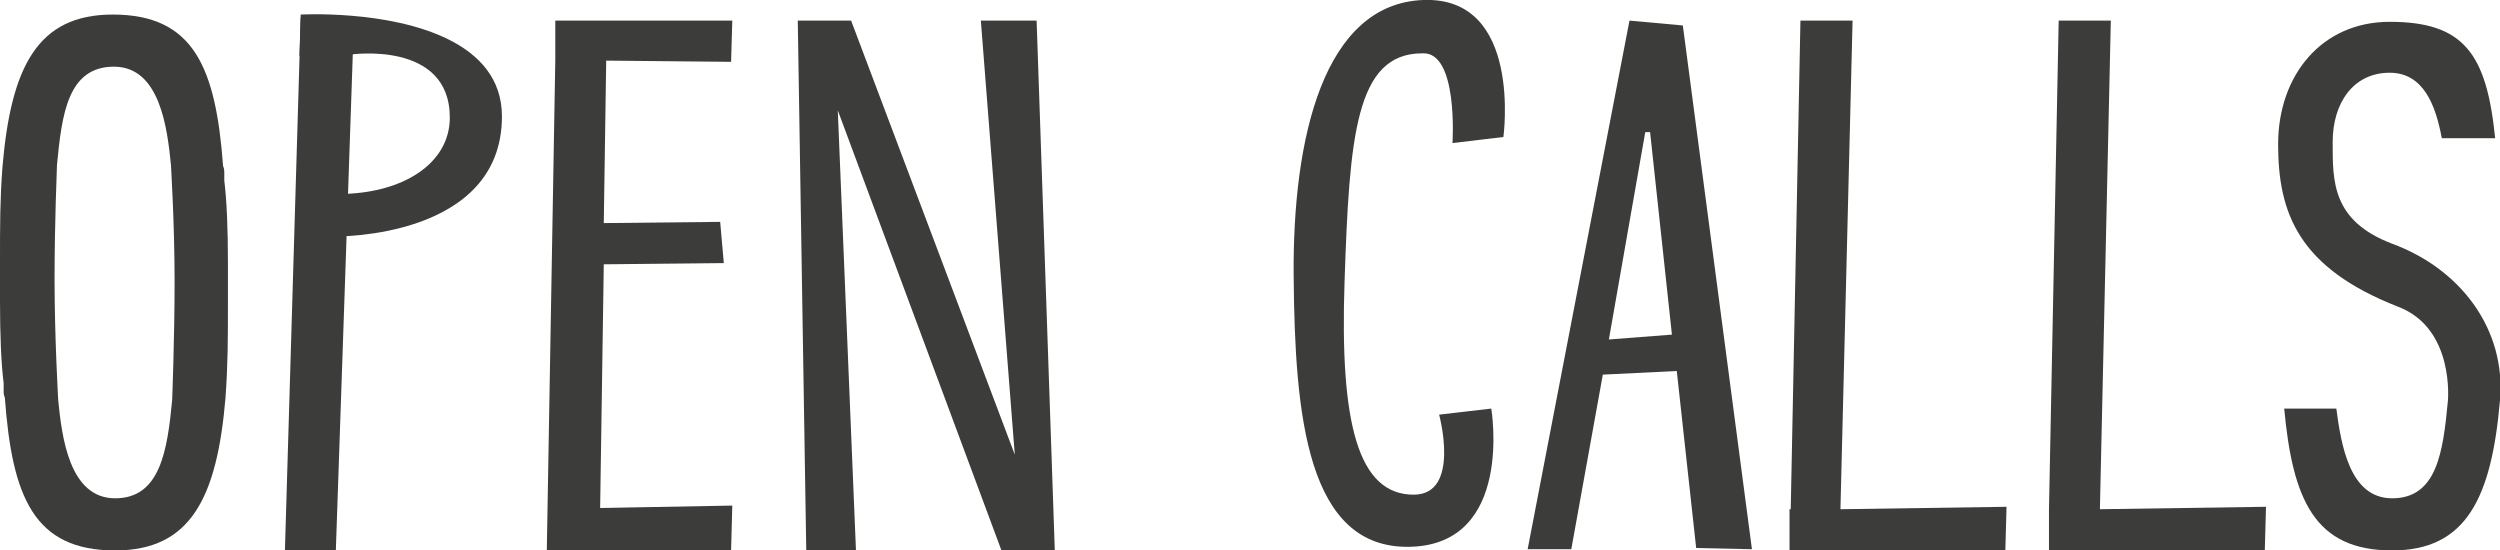
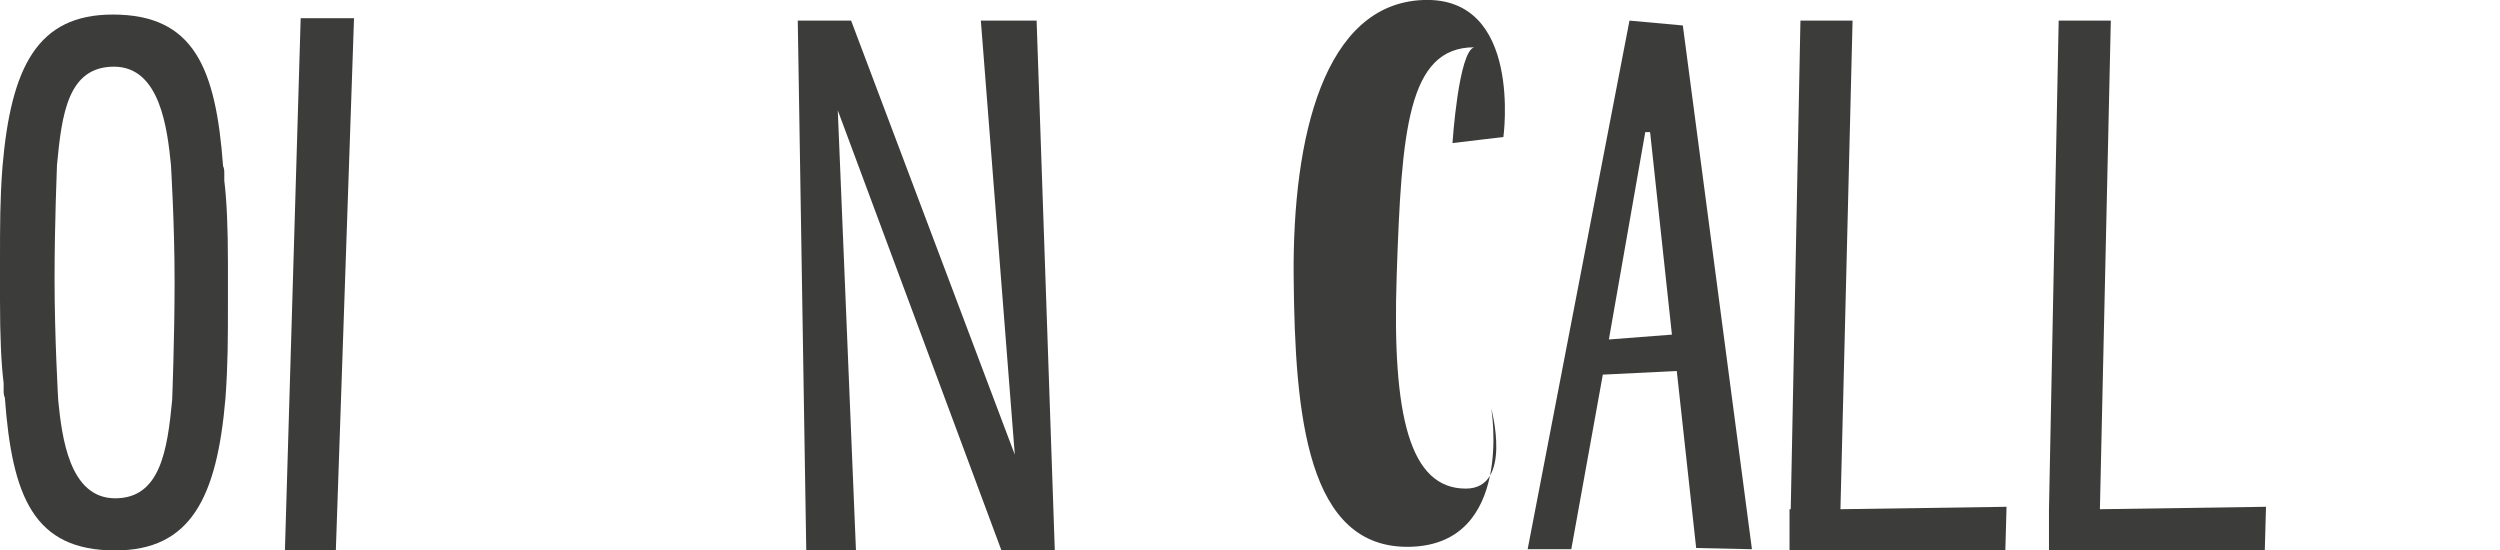
<svg xmlns="http://www.w3.org/2000/svg" version="1.1" id="Шар_1" x="0px" y="0px" viewBox="0 0 206.2 45.4" style="enable-background:new 0 0 206.2 45.4;" xml:space="preserve">
  <style type="text/css">
	.st0{fill:#D9D9D9;}
	.st1{fill:#3C3C3B;}
</style>
  <g>
    <polygon class="st1" points="151.8,42 152.8,1.7 148.5,1.7 147.7,42 147.6,42 147.6,44.2 147.6,45 147.6,45 147.6,45.4 165.4,45.4    165.5,41.8  " />
    <polygon class="st1" points="173.2,42 174.1,1.7 169.8,1.7 169,42 169,42 169,44.2 169,45 169,45 169,45.4 186.8,45.4 186.9,41.8     " />
    <path class="st1" d="M18.8,21.7c0-2.9-0.1-5.2-0.3-6.8l0-0.5l0,0c0-0.3,0-0.5-0.1-0.7C17.8,5.6,16,1.2,9.3,1.2   c-6.2,0-8.4,4.3-9.1,12.6C0,16.5,0,18.5,0,21.6l0,1c0,0.8,0,1.6,0,2.2c0,2.9,0.1,5.2,0.3,6.8l0,0.5l0,0c0,0.3,0,0.5,0.1,0.7   C1,41,2.8,45.4,9.5,45.4c6.2,0,8.4-4.3,9.1-12.6c0.2-2.8,0.2-4.8,0.2-7.9l0-1C18.8,23.1,18.8,22.4,18.8,21.7z M9.5,41.1   c-3.8,0-4.4-5.1-4.7-8.1c0-0.1-0.3-5.1-0.3-10c0-4.7,0.2-9.2,0.2-9.4c0.4-4.2,0.9-8.1,4.7-8.1s4.4,5.1,4.7,8.1   c0,0.1,0.3,4.8,0.3,9.6c0,4.8-0.2,9.7-0.2,9.8C13.8,37.2,13.2,41.1,9.5,41.1z" />
-     <path class="st1" d="M119.8,11.8l4.2-0.5c0,0,1.6-11.6-6.6-11.3s-10.8,11.3-10.7,22.8s1.1,22.5,9.6,22.3c8.6-0.2,6.7-11.4,6.7-11.4   l-4.3,0.5c0,0,1.8,6.6-2.1,6.6c-4.6,0-6.1-5.9-5.7-17.6c0.4-11.9,0.9-18.8,6.4-18.8C120.3,4.2,119.8,11.8,119.8,11.8z" />
+     <path class="st1" d="M119.8,11.8l4.2-0.5c0,0,1.6-11.6-6.6-11.3s-10.8,11.3-10.7,22.8s1.1,22.5,9.6,22.3c8.6-0.2,6.7-11.4,6.7-11.4   c0,0,1.8,6.6-2.1,6.6c-4.6,0-6.1-5.9-5.7-17.6c0.4-11.9,0.9-18.8,6.4-18.8C120.3,4.2,119.8,11.8,119.8,11.8z" />
    <g>
      <polygon class="st1" points="27.7,45.4 23.5,45.4 24.8,1.5 29.2,1.5   " />
-       <path class="st1" d="M27.7,19.5c0,0,13.7,0.2,13.7-9.9c0-6.2-7.5-7.9-12.4-8.3c-2.4-0.2-4.2-0.1-4.2-0.1l-0.1,3.4l4.2-0.1    c0,0,8.2-1.2,8.2,5.2c0,3.8-3.9,6.3-9.2,6.3L27.7,19.5z" />
    </g>
    <path class="st1" d="M139.9,45.2l4.6,0.1l-5.7-43.2l-4.4-0.4L126,45.3l3.6,0l2.6-14.4l6.1-0.3L139.9,45.2z M132.7,28l3-17.1l0.4,0   l1.8,16.7L132.7,28z" />
    <polygon class="st1" points="80.9,1.7 83.7,37.5 70.2,1.7 65.8,1.7 66.5,45.4 70.6,45.4 69.1,9.1 82.6,45.4 87,45.4 85.5,1.7  " />
-     <path class="st1" d="M197.3,20.1c-5-1.9-4.9-5.2-4.9-8.4c0-3.2,1.7-5.7,4.7-5.7c2.8,0,3.8,2.7,4.3,5.4l4.4,0   c-0.7-7-2.6-9.6-8.7-9.6c-5.6,0-9.2,4.4-9.2,10.1s1.7,10.2,9.9,13.4c4.7,1.8,4.1,7.8,4.1,7.8c-0.4,4.2-0.9,8-4.6,8   c-3.5,0-4.2-4.4-4.6-7.4h-4.3c0.7,7.5,2.5,11.7,8.9,11.7c6.1,0,8.2-4.3,8.9-12.4C206.7,27.2,203,22.2,197.3,20.1z" />
-     <polygon class="st1" points="49.8,21.8 59.7,21.7 59.4,18.3 49.8,18.4 50,5 60.3,5.1 60.4,1.7 45.8,1.7 45.8,5 45.8,5 45.1,45.4    45.8,45.4 49.4,45.4 60.3,45.4 60.4,41.7 49.5,41.9  " />
  </g>
</svg>